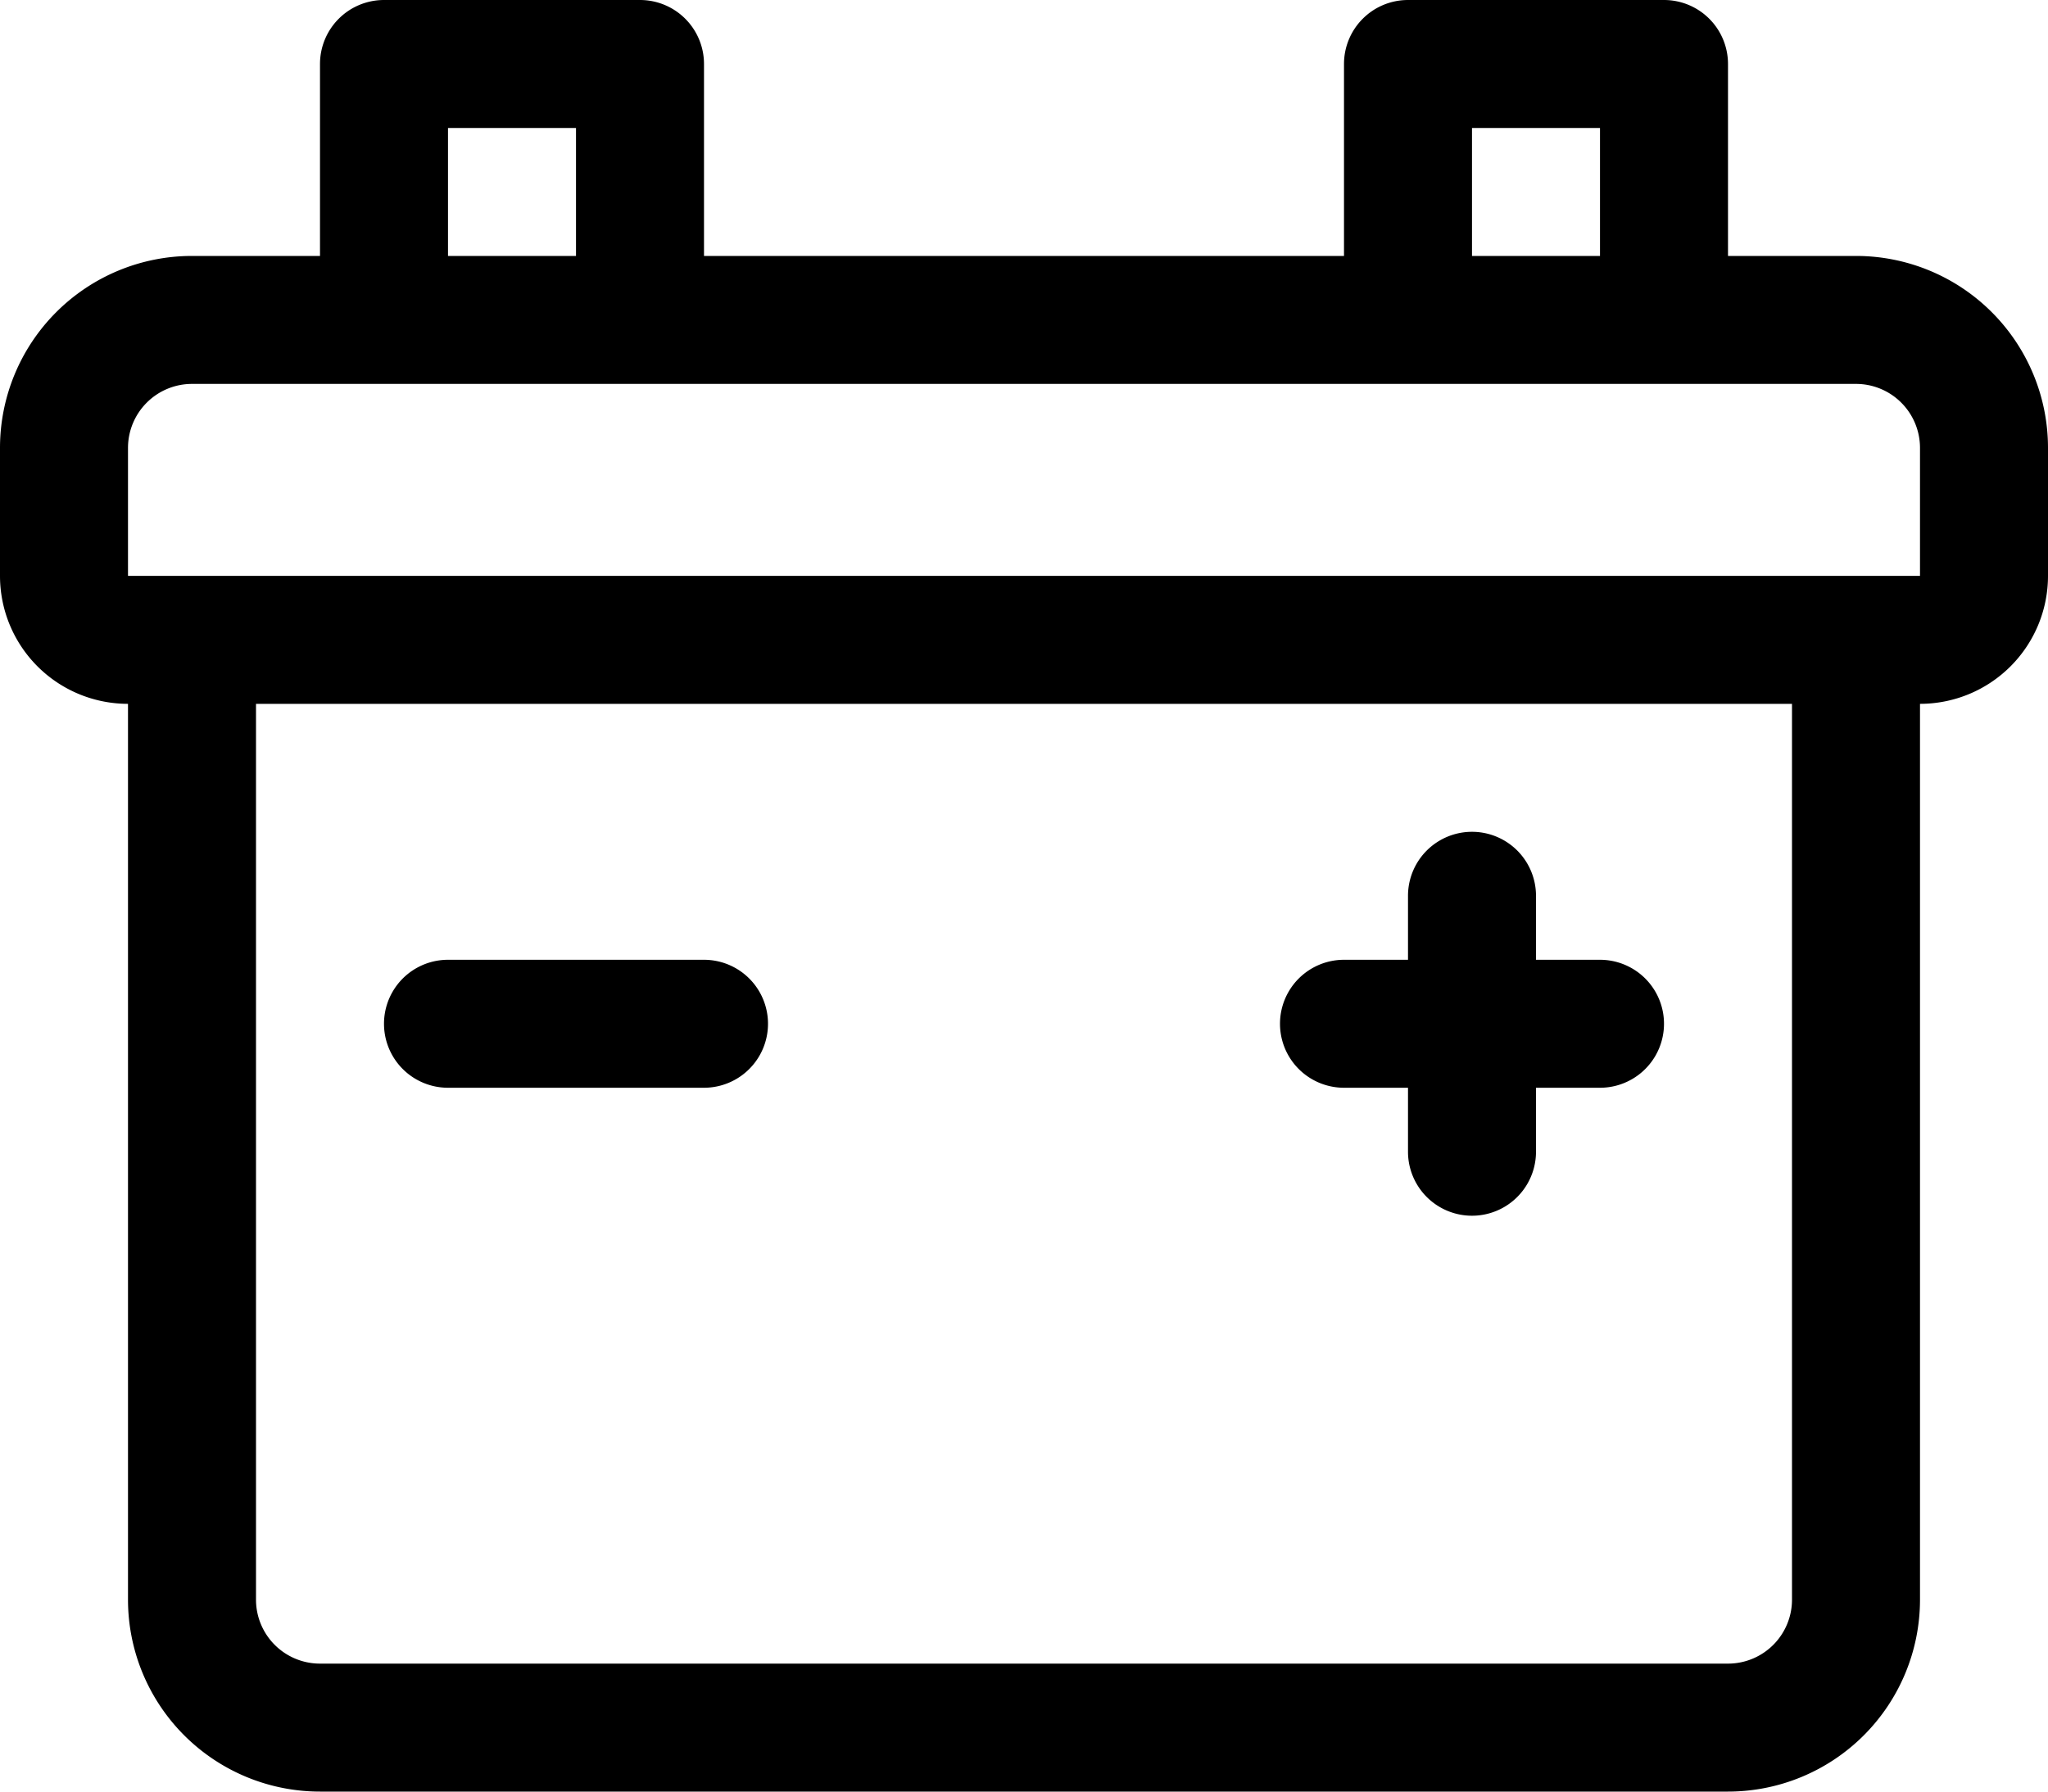
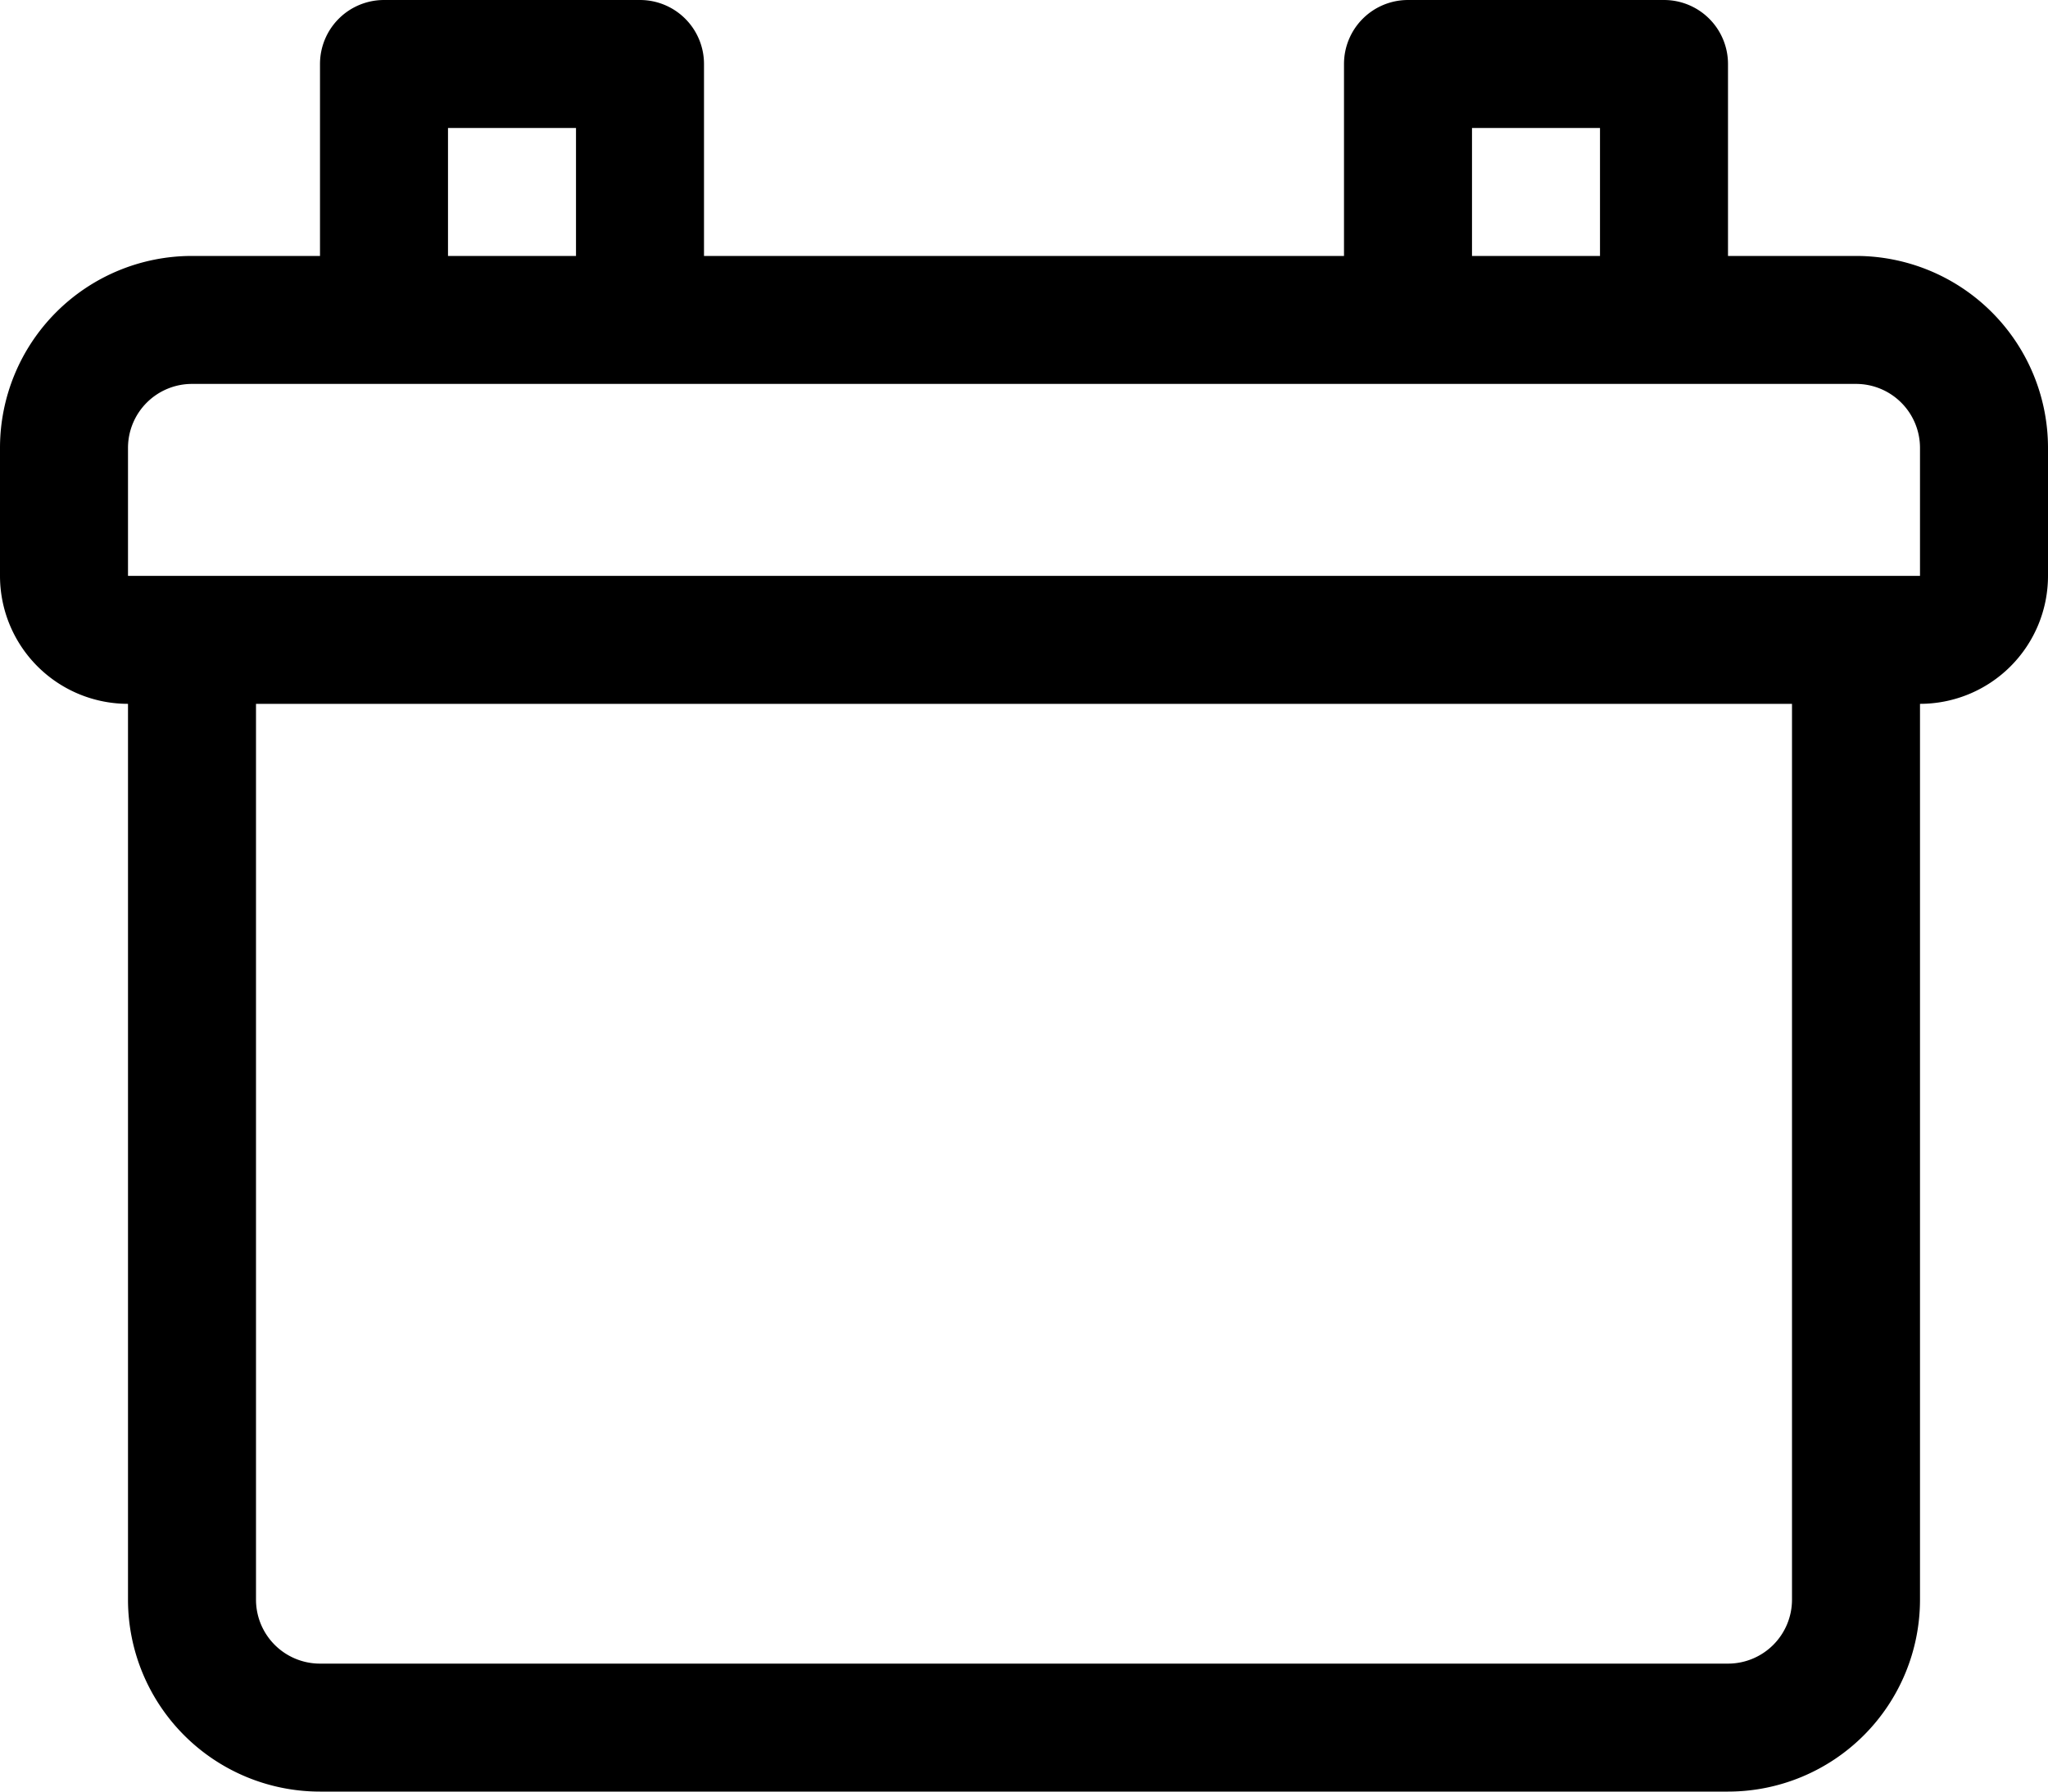
<svg xmlns="http://www.w3.org/2000/svg" width="32" height="28" viewBox="0 0 32 28">
  <g id="battery" transform="translate(0 -2)">
    <path id="Path_23526" data-name="Path 23526" d="M29,6H27V3a1,1,0,0,0-1-1H22a1,1,0,0,0-1,1V6H11V3a1,1,0,0,0-1-1H6A1,1,0,0,0,5,3V6H3A3,3,0,0,0,0,9v2a2,2,0,0,0,2,2V27a3,3,0,0,0,3,3H27a3,3,0,0,0,3-3V13a2,2,0,0,0,2-2V9A3,3,0,0,0,29,6ZM23,4h2V6H23ZM7,4H9V6H7ZM28,27a1,1,0,0,1-1,1H5a1,1,0,0,1-1-1V13H28Zm2-16H2V9A1,1,0,0,1,3,8H29a1,1,0,0,1,1,1Z" />
-     <path id="Path_23527" data-name="Path 23527" d="M21,19h1v1a1,1,0,0,0,2,0V19h1a1,1,0,0,0,0-2H24V16a1,1,0,0,0-2,0v1H21a1,1,0,0,0,0,2Z" />
-     <path id="Path_23528" data-name="Path 23528" d="M7,19h4a1,1,0,0,0,0-2H7a1,1,0,0,0,0,2Z" />
  </g>
</svg>